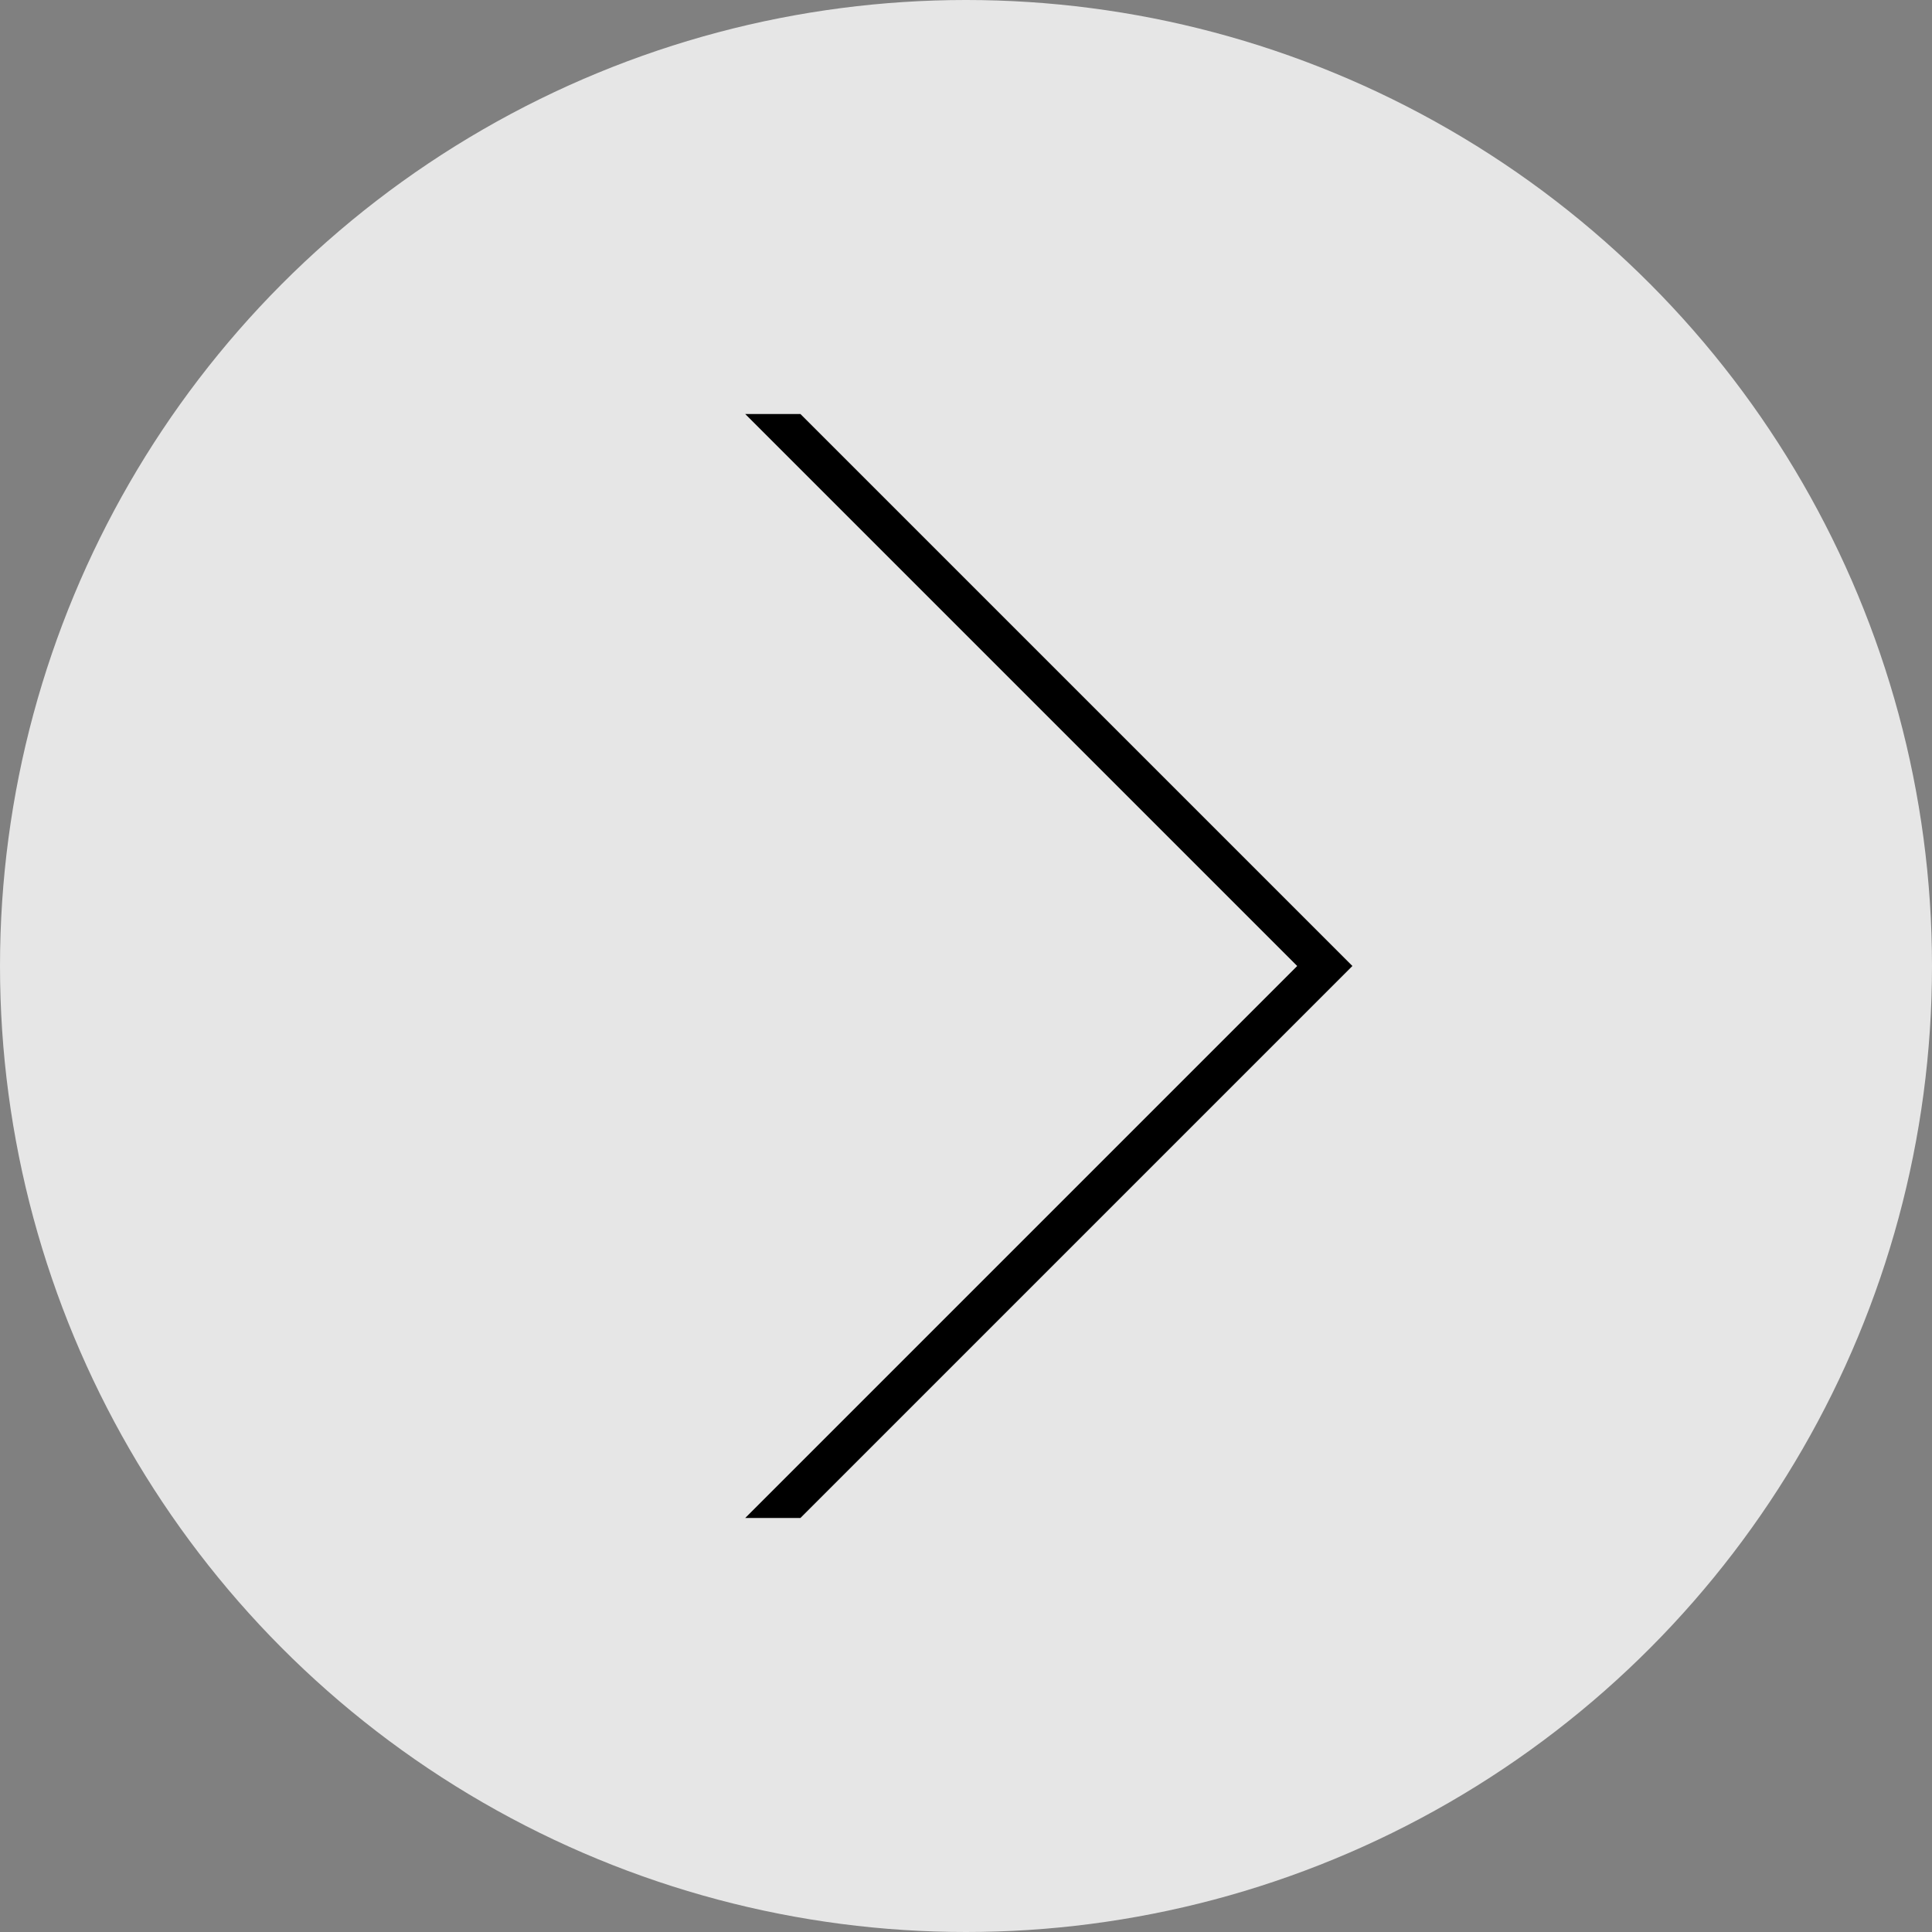
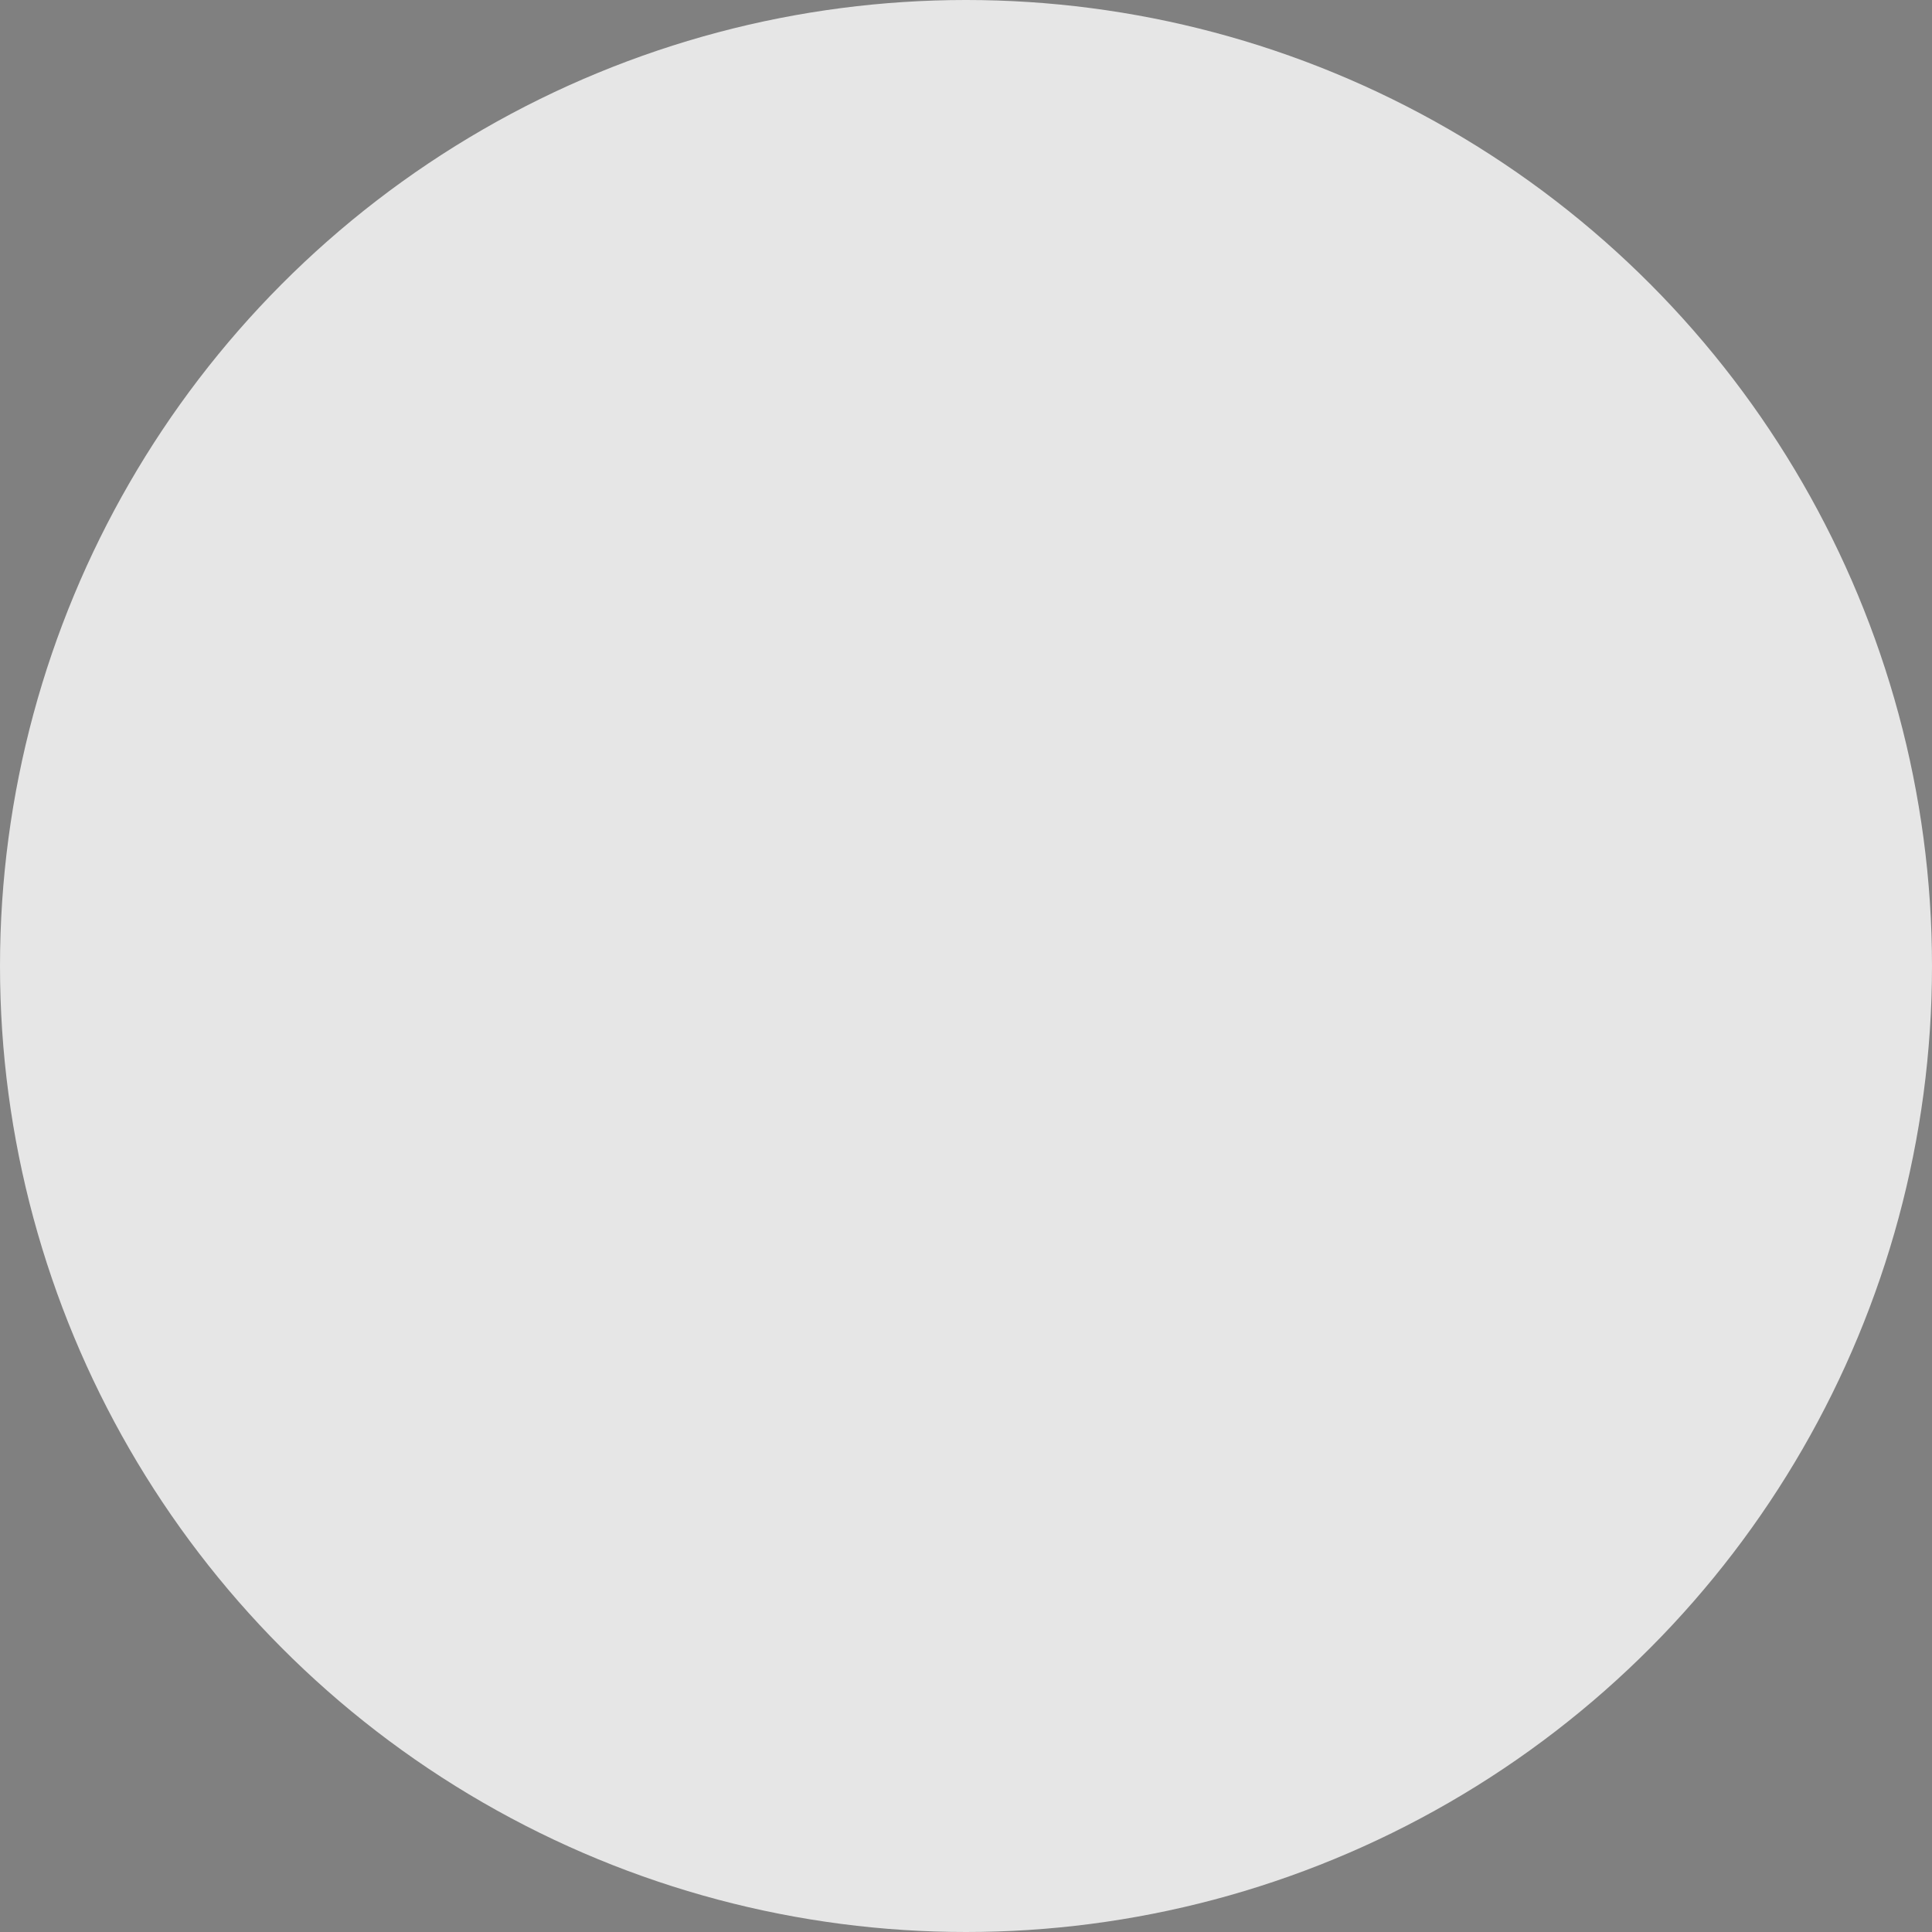
<svg xmlns="http://www.w3.org/2000/svg" id="_レイヤー_2" data-name="レイヤー 2" viewBox="0 0 70 70">
  <rect x="0" y="0" width="70" height="70" fill="#808080" stroke="none" />
  <defs>
    <style>
      .cls-1 {
        fill: #fff;
        opacity: .8;
      }

      .cls-1, .cls-2 {
        stroke-width: 0px;
      }
    </style>
  </defs>
  <g id="contents">
    <g>
      <circle class="cls-1" cx="35" cy="35" r="35" />
-       <polygon class="cls-2" points="27 55 47 35 27 15 29 15 49 35 29 55 27 55" />
    </g>
  </g>
</svg>